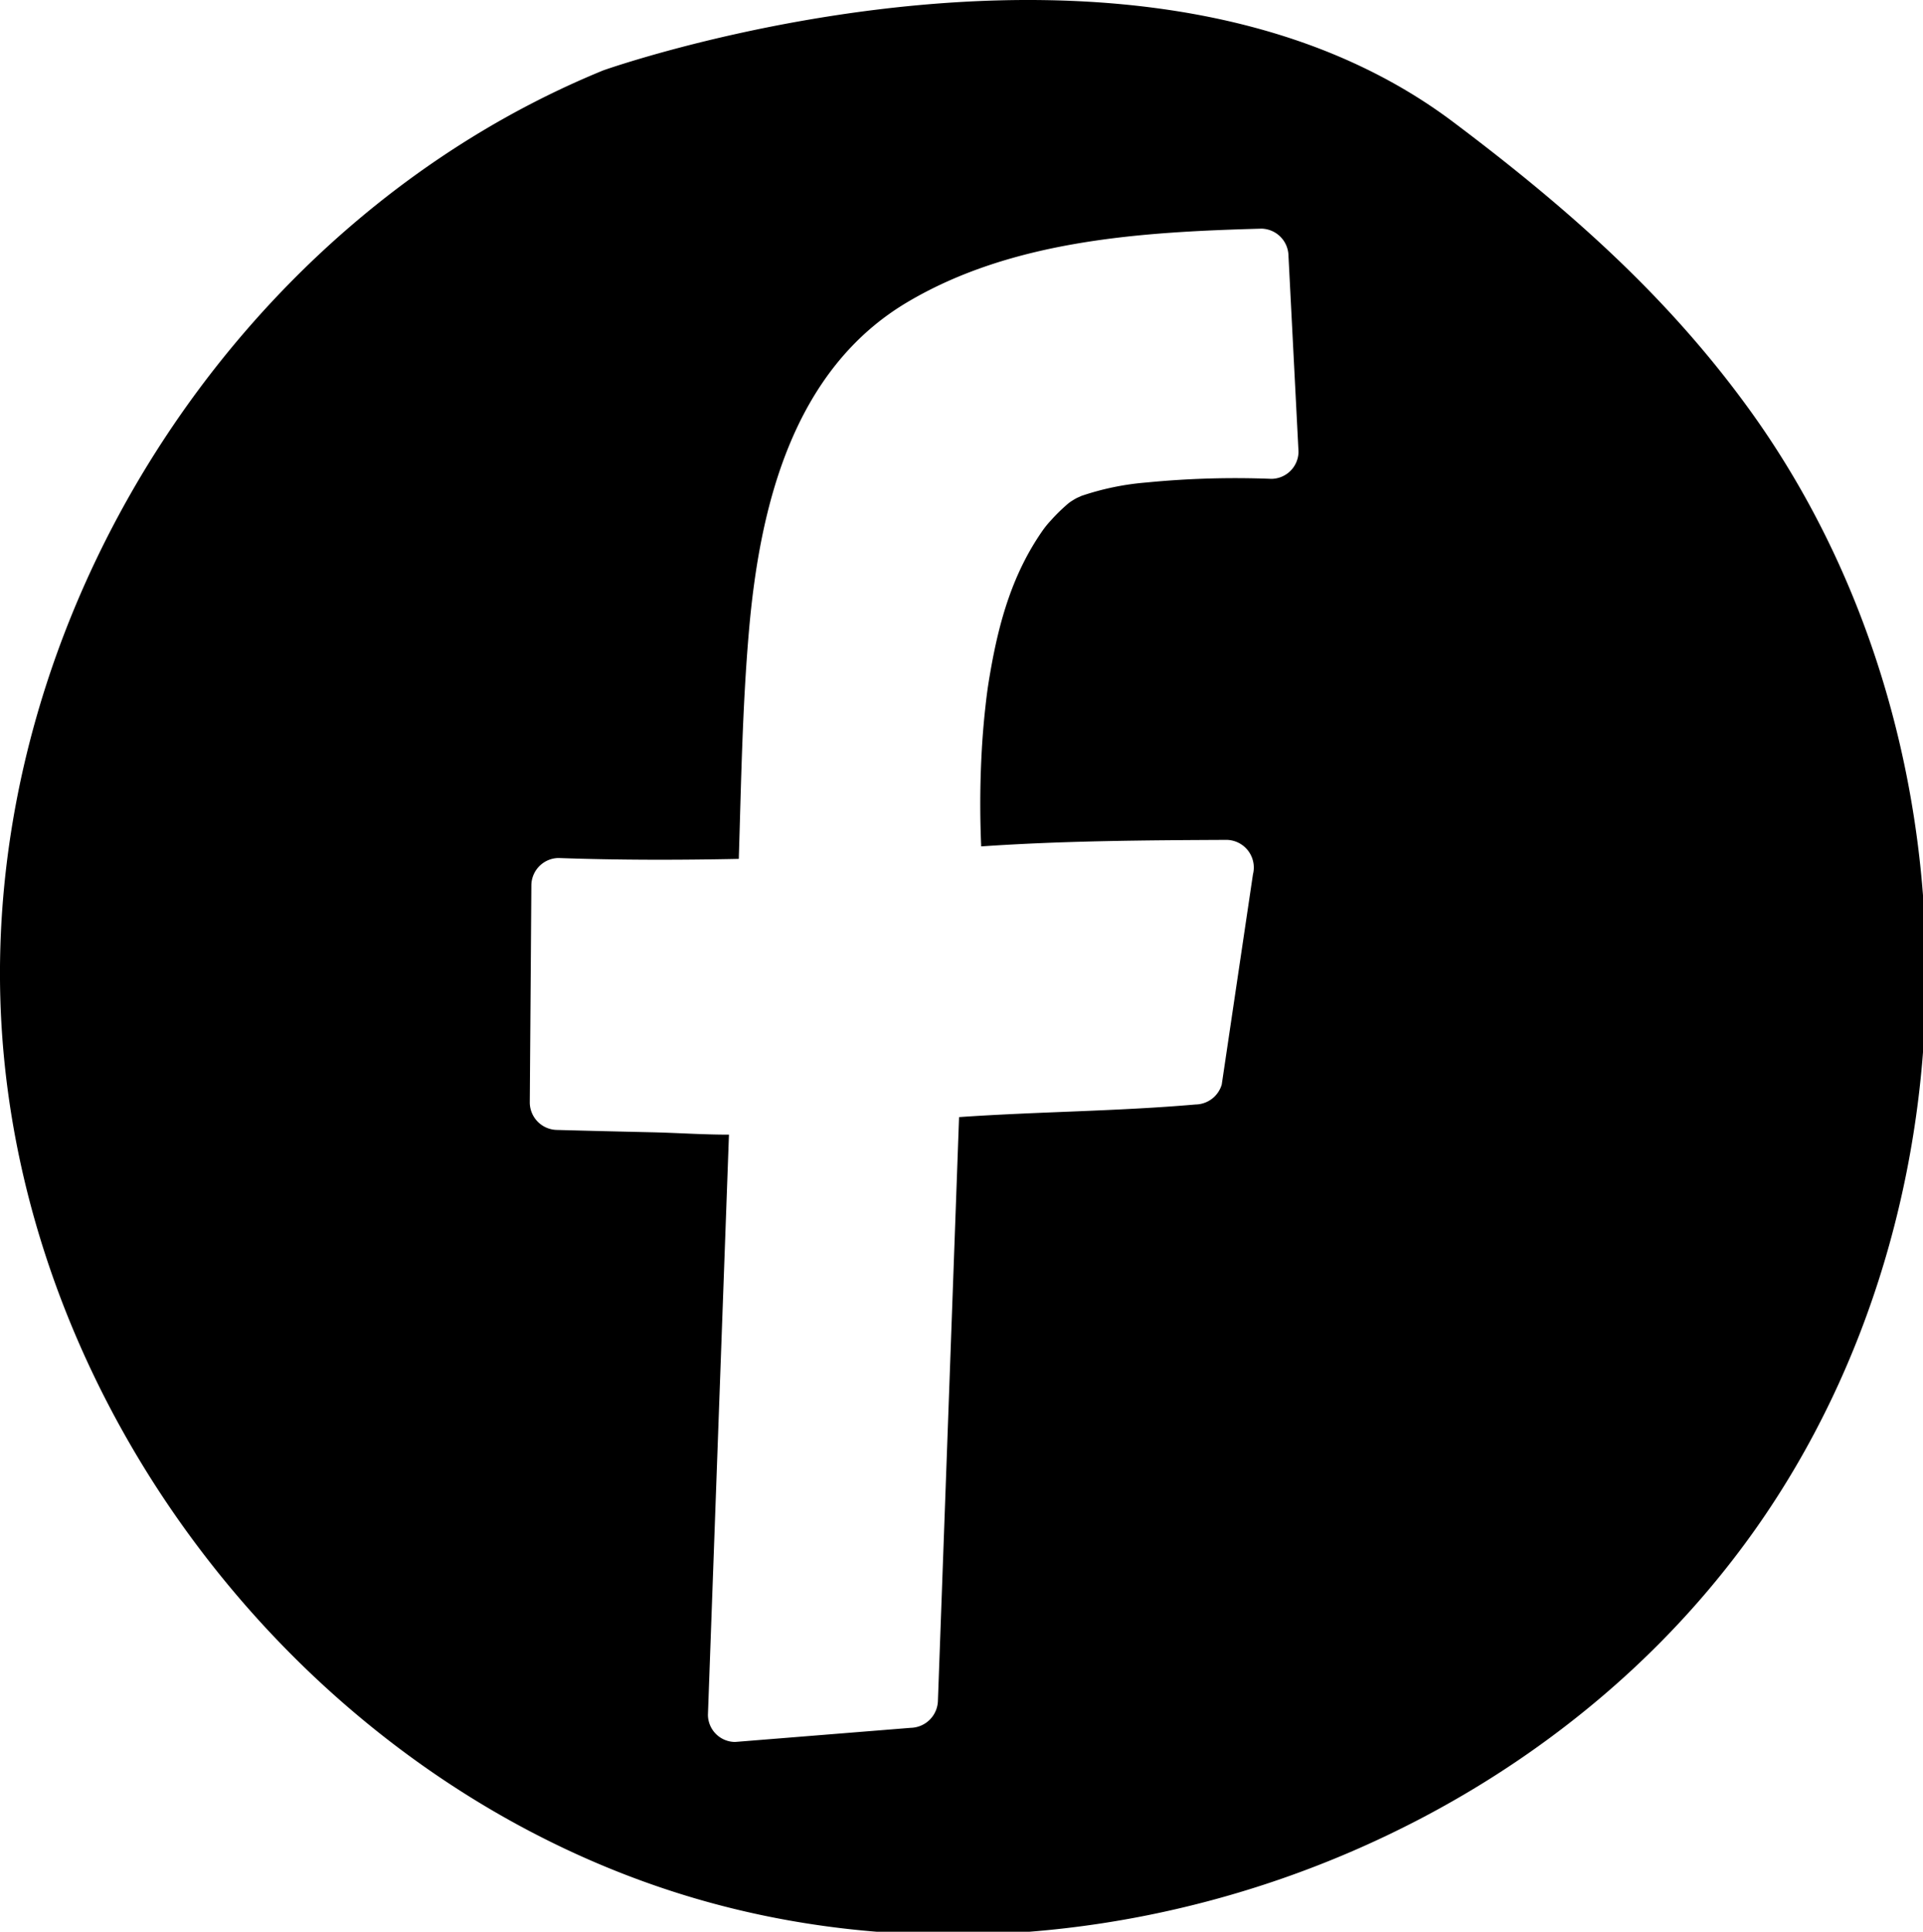
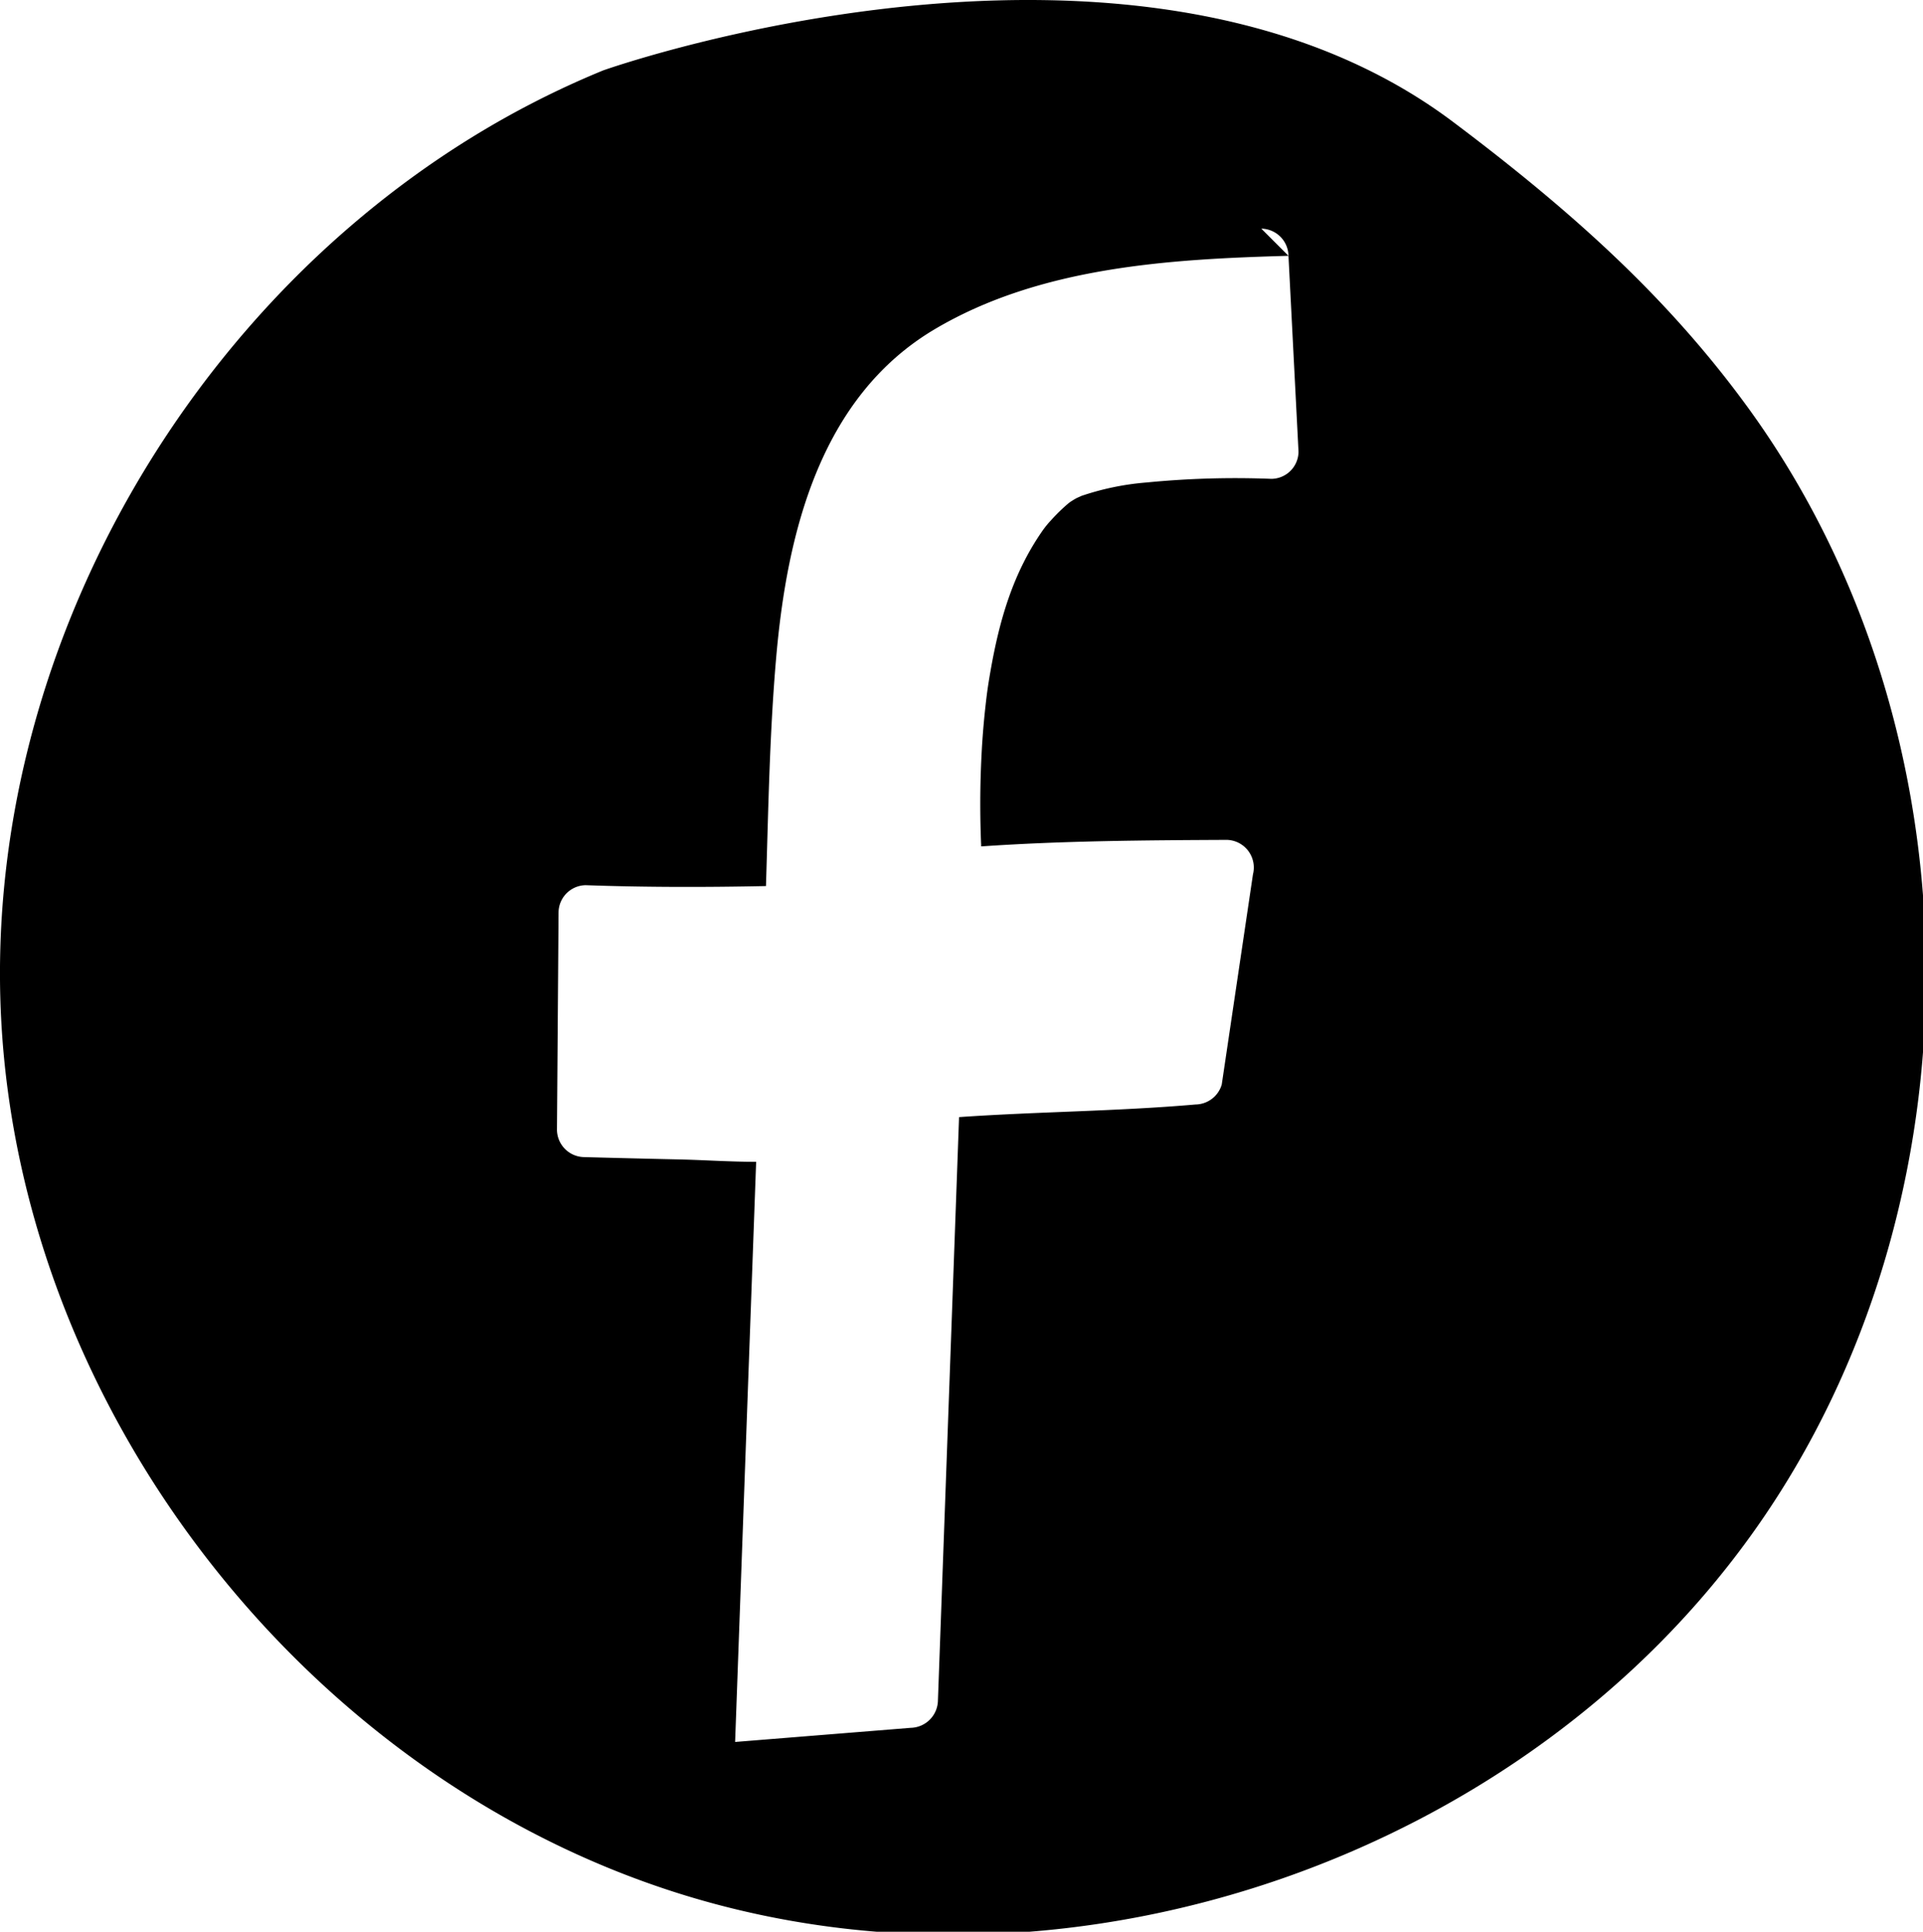
<svg xmlns="http://www.w3.org/2000/svg" width="41.414mm" height="41.591mm" viewBox="0 0 41.414 41.591" version="1.1" id="svg2554" xml:space="preserve">
  <defs id="defs2551" />
  <g id="layer1" transform="translate(-96.147,-70.279)">
    <g id="g1910" transform="matrix(0.265,0,0,0.265,96.146,70.279)">
-       <path id="path1353" d="M 84.845,0.009 C 65.881,-0.267 49.04,5.714 49.04,5.714 19.033,17.988 -1.538,50.306 0.093,82.685 1.724,115.064 25.463,145.17 56.581,154.261 c 31.118,9.091 67.359,-3.525 86.068,-30 C 161.358,97.786 161.136,59.378 142.083,33.149 135.349,23.879 127.253,16.794 118.095,9.907 108.367,2.593 96.223,0.175 84.845,0.009 Z M 102.509,18.577 a 2.243,2.243 0 0 1 2.207,2.207 c 0.272,5.305 0.544,10.61 0.816,15.914 a 2.225,2.225 0 0 1 -2.207,2.207 73.847,73.847 0 0 0 -10.119,0.293 21.795,21.795 0 0 0 -5.438,1.135 c 0.431,-0.162 -0.122,0.061 -0.266,0.135 -0.144,0.074 -0.275,0.156 -0.408,0.24 -0.084,0.049 -0.356,0.257 -0.137,0.088 -0.2,0.155 -0.388,0.326 -0.574,0.496 a 13.611,13.611 0 0 0 -0.996,1.014 7.368,7.368 0 0 0 -0.689,0.854 c -2.378,3.432 -3.484,7.235 -4.215,11.459 -0.199,1.148 -0.279,1.744 -0.393,2.771 -0.111,1.001 -0.2,2.004 -0.266,3.01 -0.114,1.808 -0.165,3.619 -0.154,5.43 0.006,0.978 0.032,1.958 0.074,2.938 6.633,-0.459 13.313,-0.499 19.957,-0.531 a 2.246,2.246 0 0 1 2.129,2.797 l -2.537,17.08 a 2.254,2.254 0 0 1 -2.129,1.621 c -6.394,0.556 -12.818,0.58 -19.219,1.025 -0.049,1.348 -0.097,2.697 -0.146,4.045 l -0.965,26.646 -0.607,16.719 a 2.263,2.263 0 0 1 -2.209,2.209 l -14.273,1.148 a 2.22,2.22 0 0 1 -2.209,-2.207 c 0.569,-15.711 1.139,-31.423 1.709,-47.135 -2.093,0.004 -4.208,-0.147 -6.275,-0.193 -2.567,-0.057 -5.135,-0.119 -7.703,-0.189 a 2.246,2.246 0 0 1 -2.209,-2.209 c 0.043,-5.892 0.088,-11.784 0.129,-17.676 a 2.236,2.236 0 0 1 2.207,-2.207 c 4.883,0.173 9.766,0.172 14.65,0.07 0.193,-6.181 0.292,-12.386 0.828,-18.543 0.874,-10.077 3.546,-21.164 12.885,-26.697 8.55,-5.066 19.063,-5.698 28.752,-5.963 z" />
+       <path id="path1353" d="M 84.845,0.009 C 65.881,-0.267 49.04,5.714 49.04,5.714 19.033,17.988 -1.538,50.306 0.093,82.685 1.724,115.064 25.463,145.17 56.581,154.261 c 31.118,9.091 67.359,-3.525 86.068,-30 C 161.358,97.786 161.136,59.378 142.083,33.149 135.349,23.879 127.253,16.794 118.095,9.907 108.367,2.593 96.223,0.175 84.845,0.009 Z M 102.509,18.577 a 2.243,2.243 0 0 1 2.207,2.207 c 0.272,5.305 0.544,10.61 0.816,15.914 a 2.225,2.225 0 0 1 -2.207,2.207 73.847,73.847 0 0 0 -10.119,0.293 21.795,21.795 0 0 0 -5.438,1.135 c 0.431,-0.162 -0.122,0.061 -0.266,0.135 -0.144,0.074 -0.275,0.156 -0.408,0.24 -0.084,0.049 -0.356,0.257 -0.137,0.088 -0.2,0.155 -0.388,0.326 -0.574,0.496 a 13.611,13.611 0 0 0 -0.996,1.014 7.368,7.368 0 0 0 -0.689,0.854 c -2.378,3.432 -3.484,7.235 -4.215,11.459 -0.199,1.148 -0.279,1.744 -0.393,2.771 -0.111,1.001 -0.2,2.004 -0.266,3.01 -0.114,1.808 -0.165,3.619 -0.154,5.43 0.006,0.978 0.032,1.958 0.074,2.938 6.633,-0.459 13.313,-0.499 19.957,-0.531 a 2.246,2.246 0 0 1 2.129,2.797 l -2.537,17.08 a 2.254,2.254 0 0 1 -2.129,1.621 c -6.394,0.556 -12.818,0.58 -19.219,1.025 -0.049,1.348 -0.097,2.697 -0.146,4.045 l -0.965,26.646 -0.607,16.719 a 2.263,2.263 0 0 1 -2.209,2.209 l -14.273,1.148 c 0.569,-15.711 1.139,-31.423 1.709,-47.135 -2.093,0.004 -4.208,-0.147 -6.275,-0.193 -2.567,-0.057 -5.135,-0.119 -7.703,-0.189 a 2.246,2.246 0 0 1 -2.209,-2.209 c 0.043,-5.892 0.088,-11.784 0.129,-17.676 a 2.236,2.236 0 0 1 2.207,-2.207 c 4.883,0.173 9.766,0.172 14.65,0.07 0.193,-6.181 0.292,-12.386 0.828,-18.543 0.874,-10.077 3.546,-21.164 12.885,-26.697 8.55,-5.066 19.063,-5.698 28.752,-5.963 z" />
    </g>
  </g>
</svg>